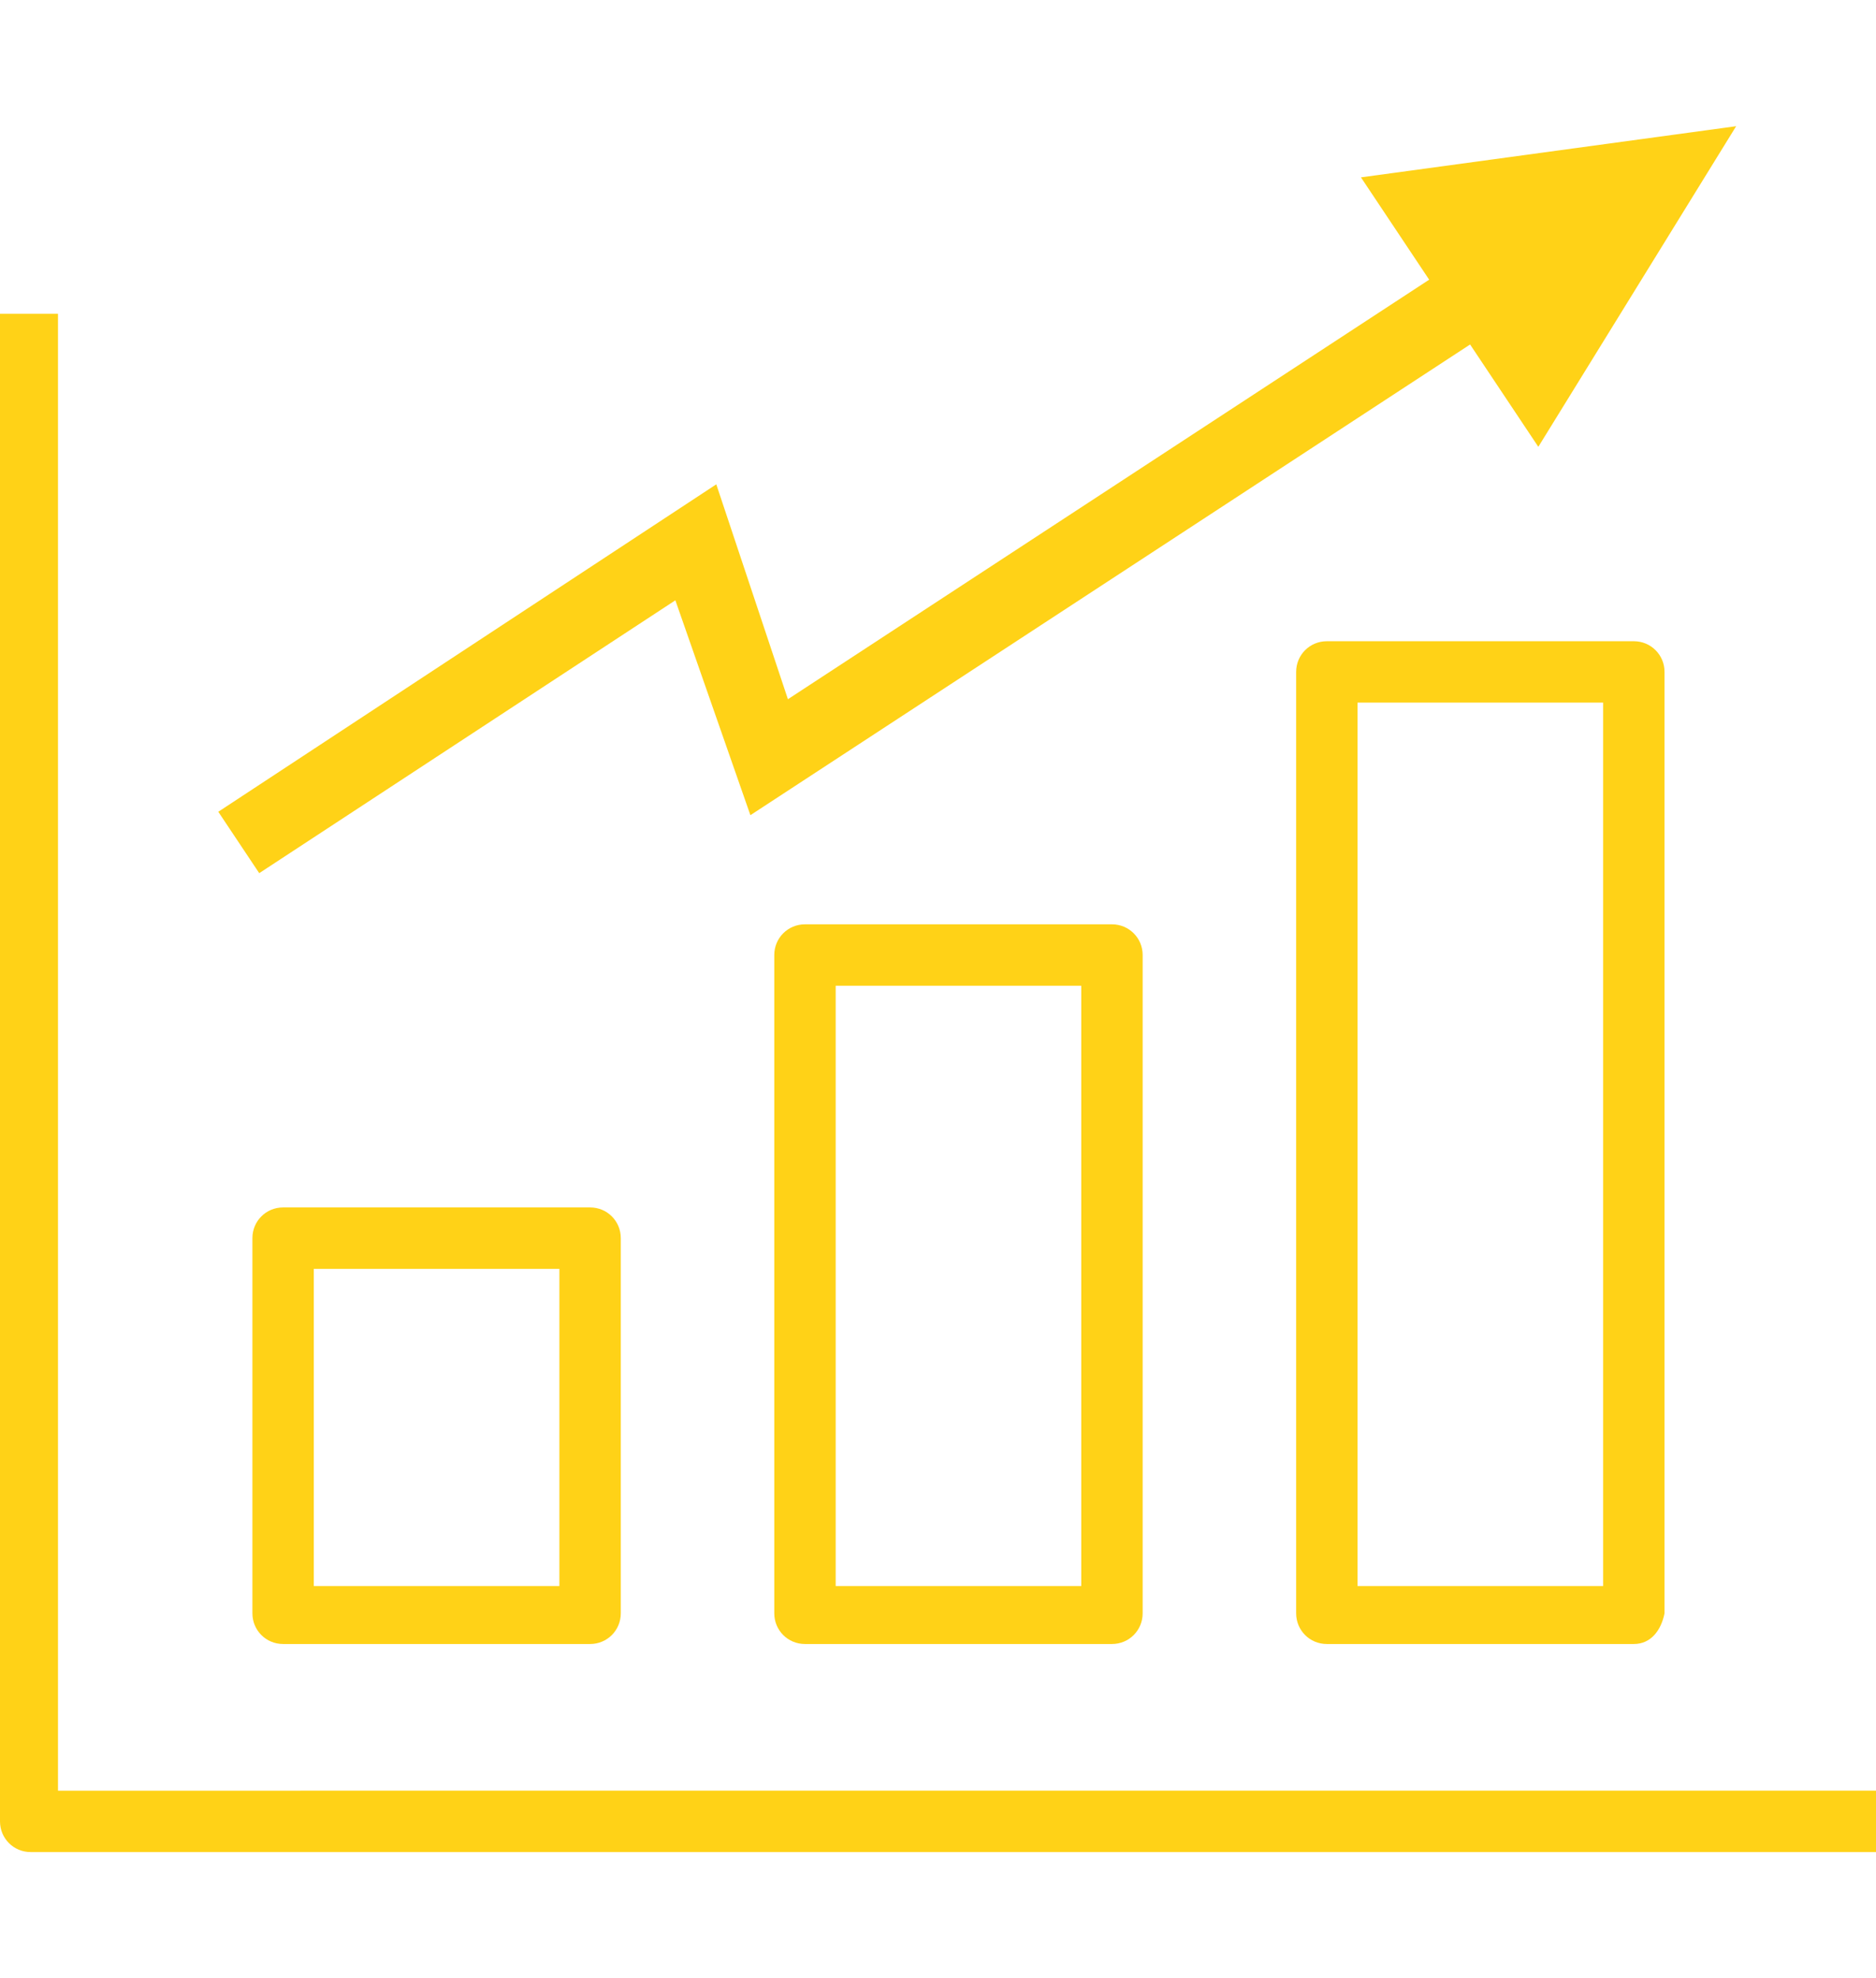
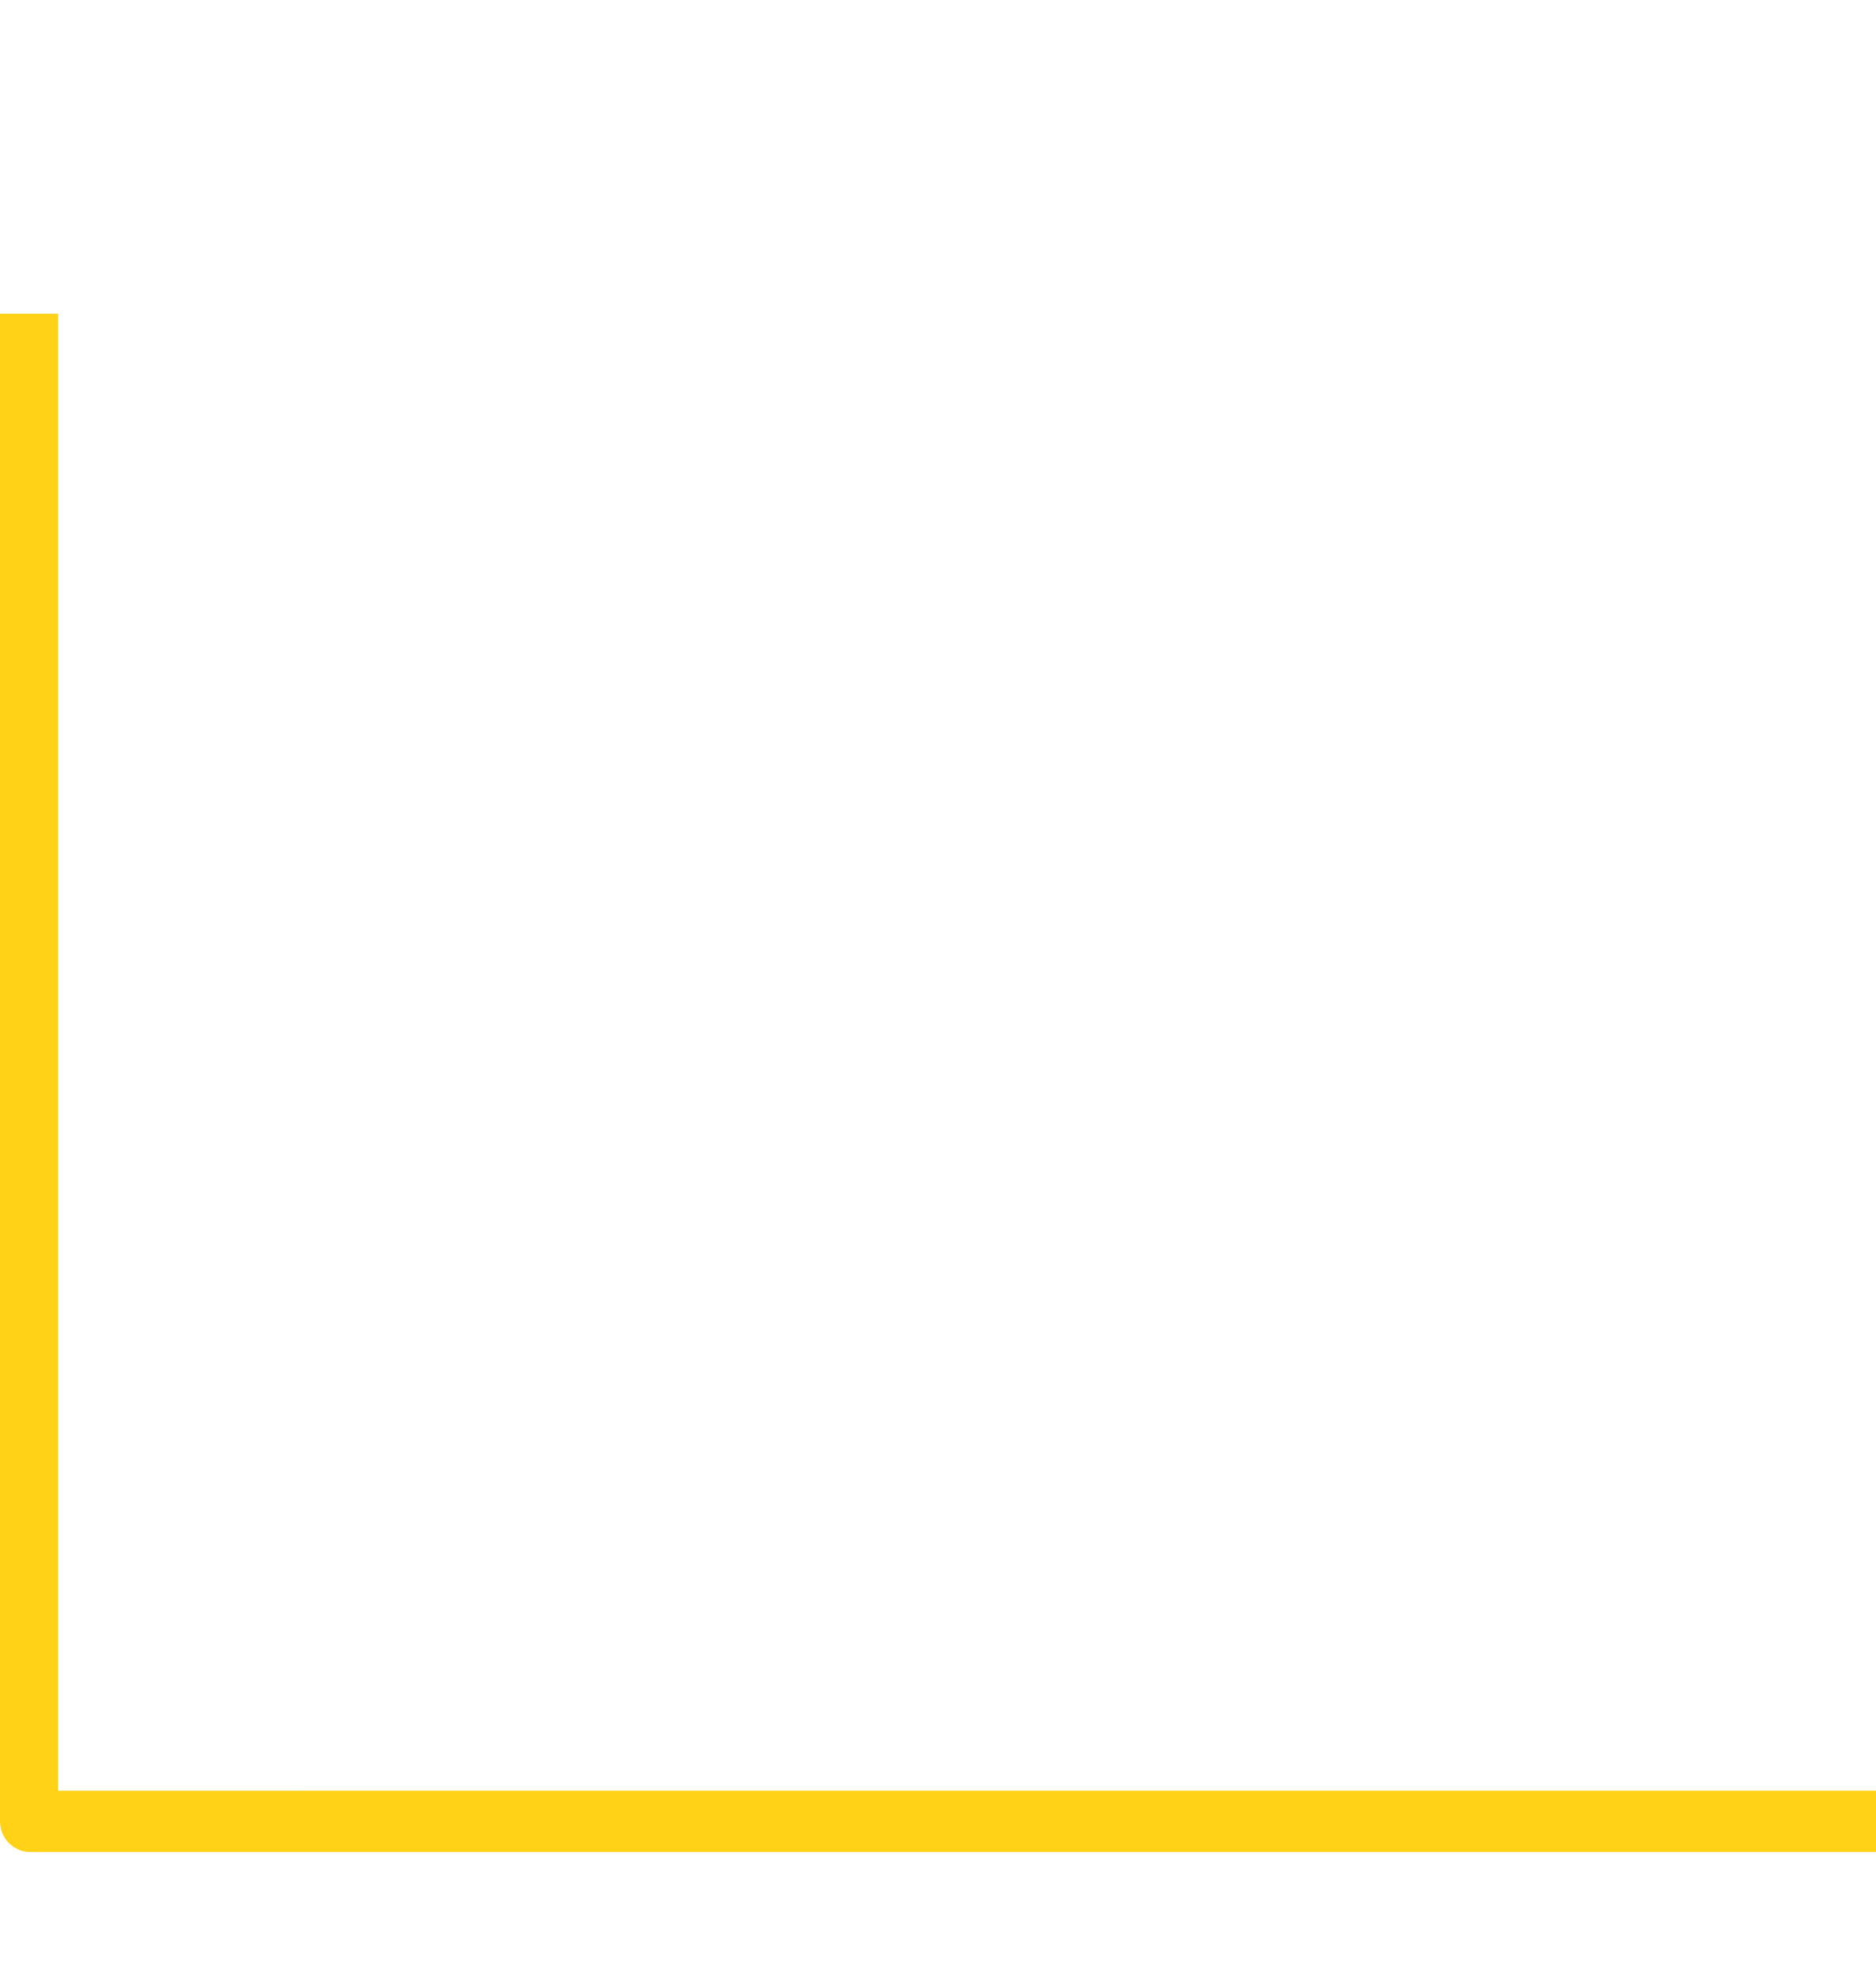
<svg xmlns="http://www.w3.org/2000/svg" version="1.1" id="레이어_1" x="0px" y="0px" viewBox="0 0 55 58" style="enable-background:new 0 0 55 58;" xml:space="preserve">
  <style type="text/css">
	.st0{fill:#FFD217;}
</style>
  <g>
    <g>
-       <path class="st0" d="M17.3,48.2h-9c-0.5,0-0.9-0.4-0.9-0.9v-11c0-0.5,0.4-0.9,0.9-0.9h9c0.5,0,0.9,0.4,0.9,0.9v11    C18.2,47.8,17.8,48.2,17.3,48.2z M9.2,46.5h7.2v-9.3H9.2V46.5z" />
-     </g>
+       </g>
    <g>
-       <path class="st0" d="M32.6,48.2h-9c-0.5,0-0.9-0.4-0.9-0.9V28c0-0.5,0.4-0.9,0.9-0.9h9c0.5,0,0.9,0.4,0.9,0.9v19.3    C33.5,47.8,33.1,48.2,32.6,48.2z M24.5,46.5h7.2V28.9h-7.2V46.5z" />
-     </g>
+       </g>
    <g>
-       <path class="st0" d="M47.9,48.2h-9c-0.5,0-0.9-0.4-0.9-0.9V19.7c0-0.5,0.4-0.9,0.9-0.9h9c0.5,0,0.9,0.4,0.9,0.9v27.6    C48.7,47.8,48.4,48.2,47.9,48.2z M39.8,46.5H47V20.6h-7.2V46.5z" />
-     </g>
+       </g>
    <g>
-       <polygon class="st0" points="50.9,3.7 39.9,5.2 41.9,8.2 23.1,20.5 21,14.2 6.4,23.8 7.6,25.6 19.8,17.6 22,23.9 43.1,10.1     45.1,13.1   " />
-     </g>
+       </g>
    <g>
      <path class="st0" d="M55,54.3H0.9c-0.5,0-0.9-0.4-0.9-0.9V9.2h1.7v43.3H55V54.3z" />
    </g>
  </g>
</svg>